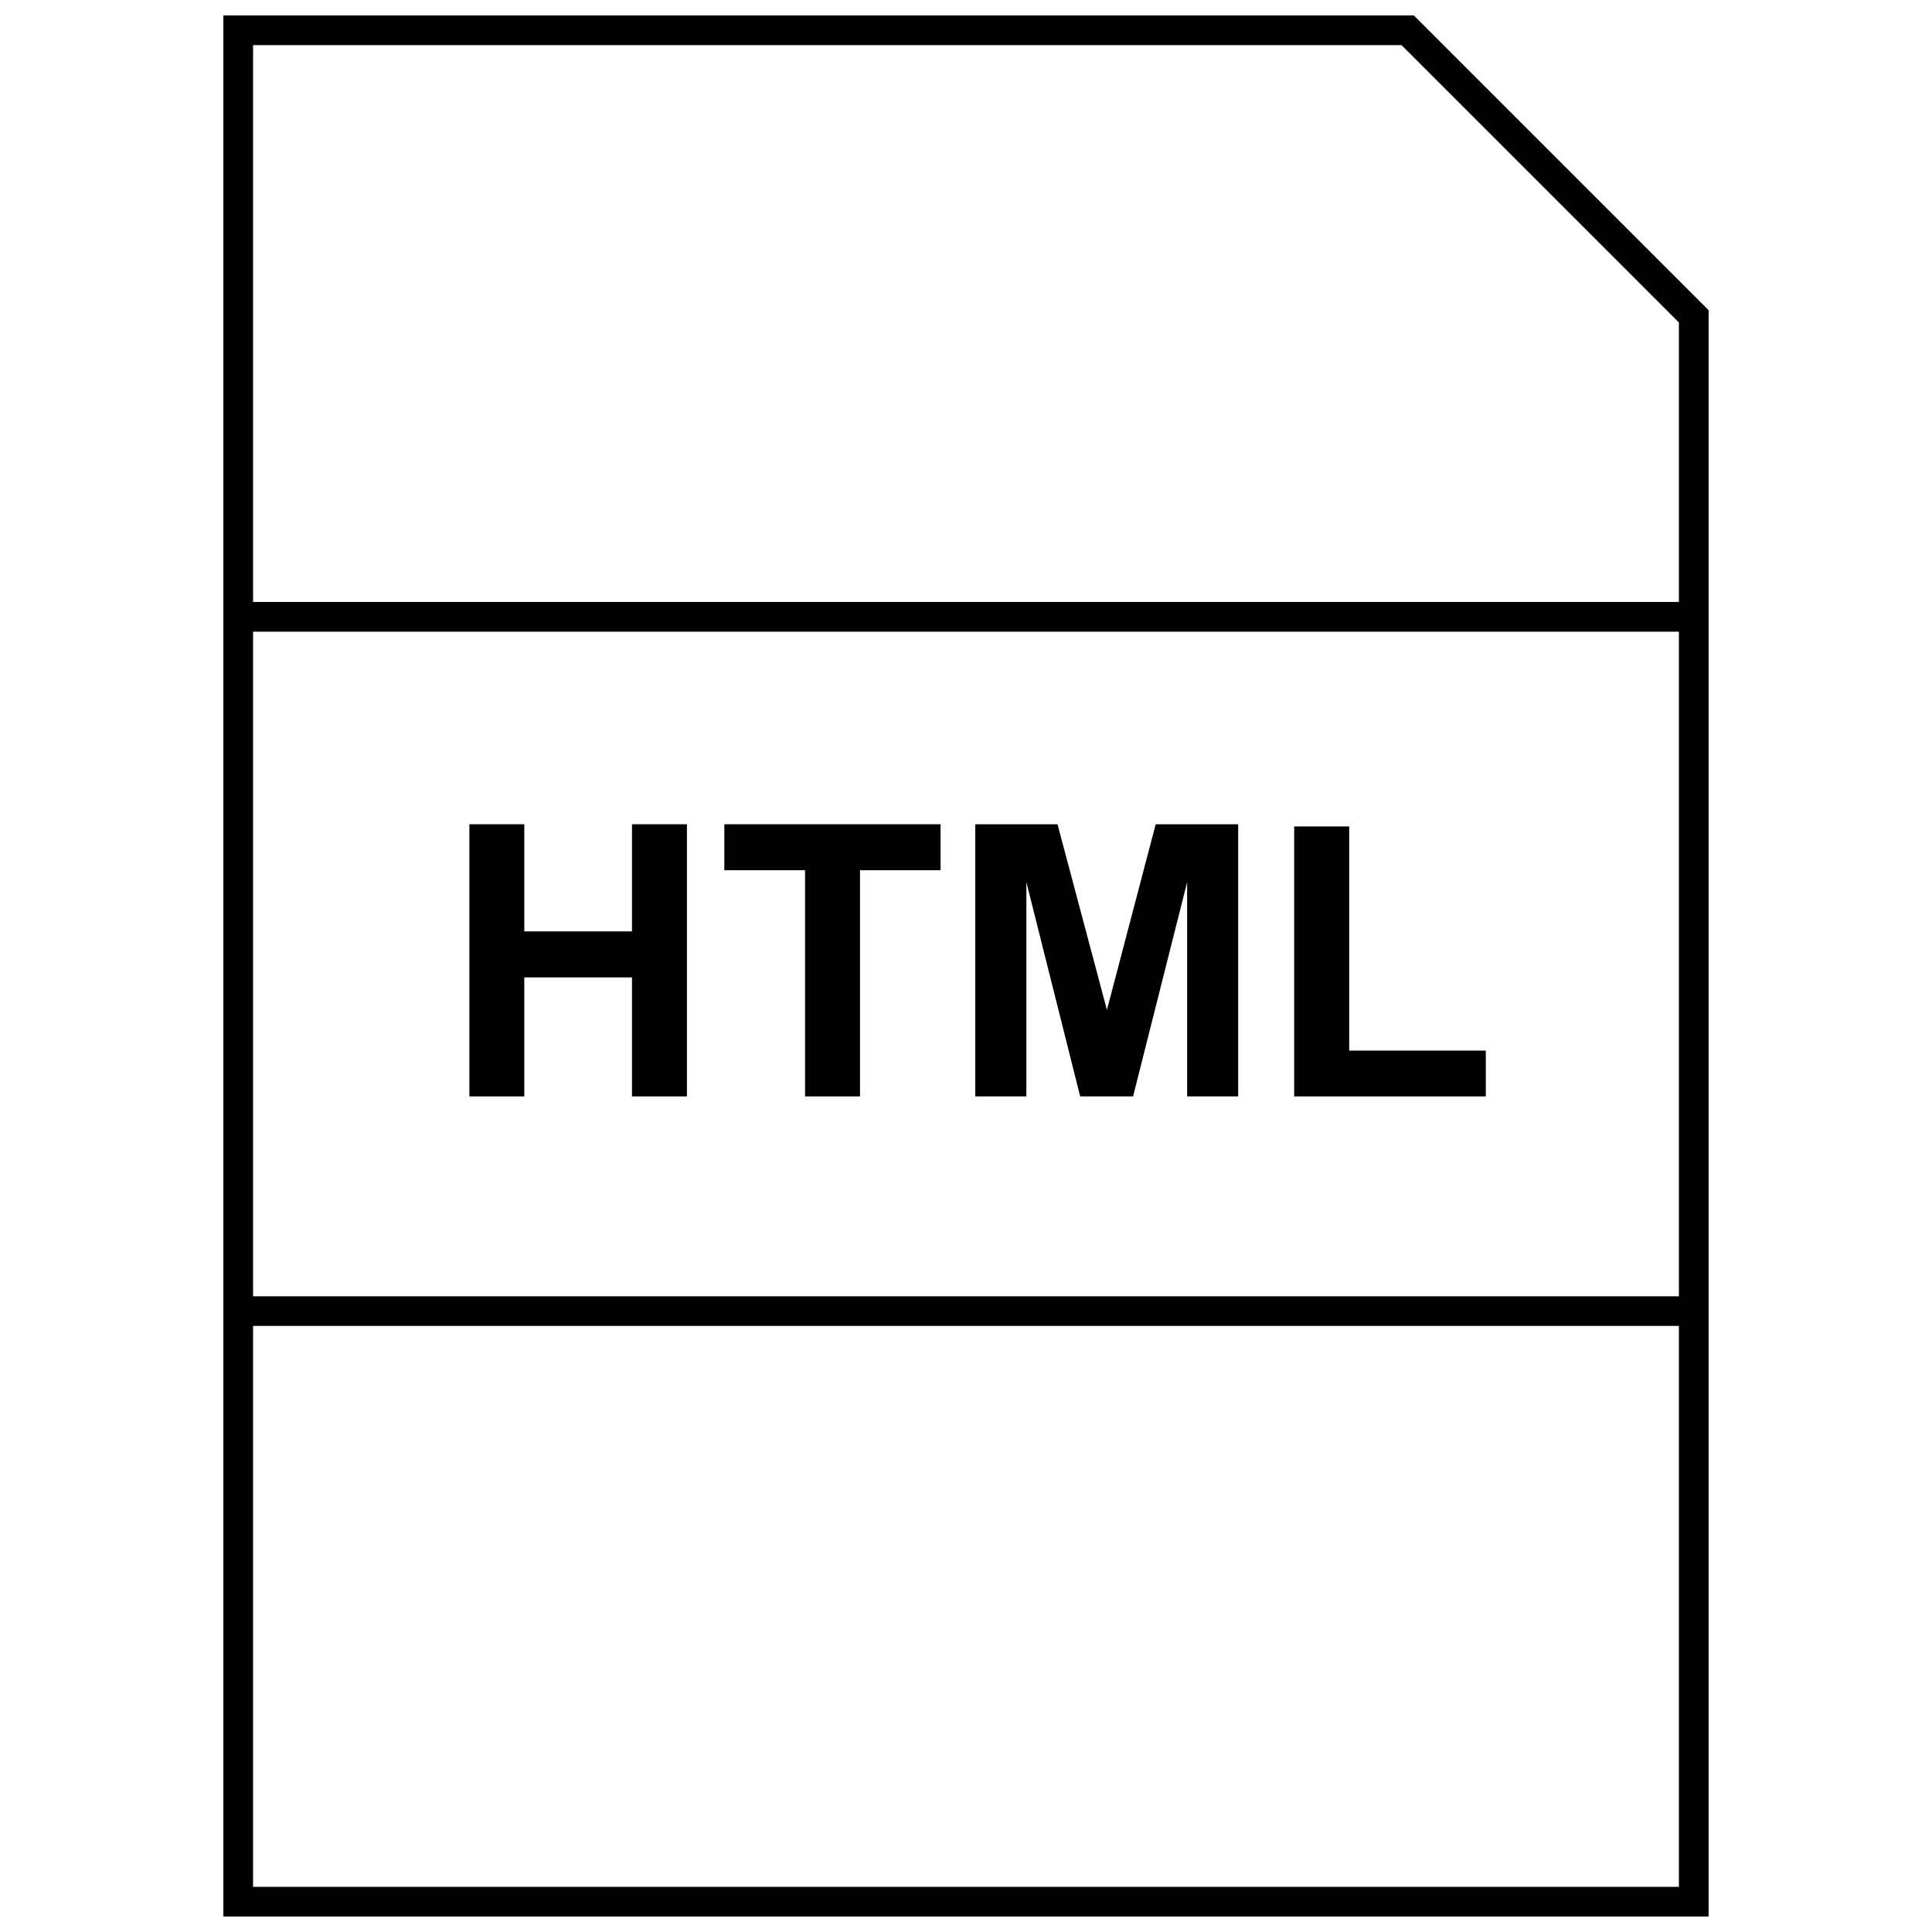
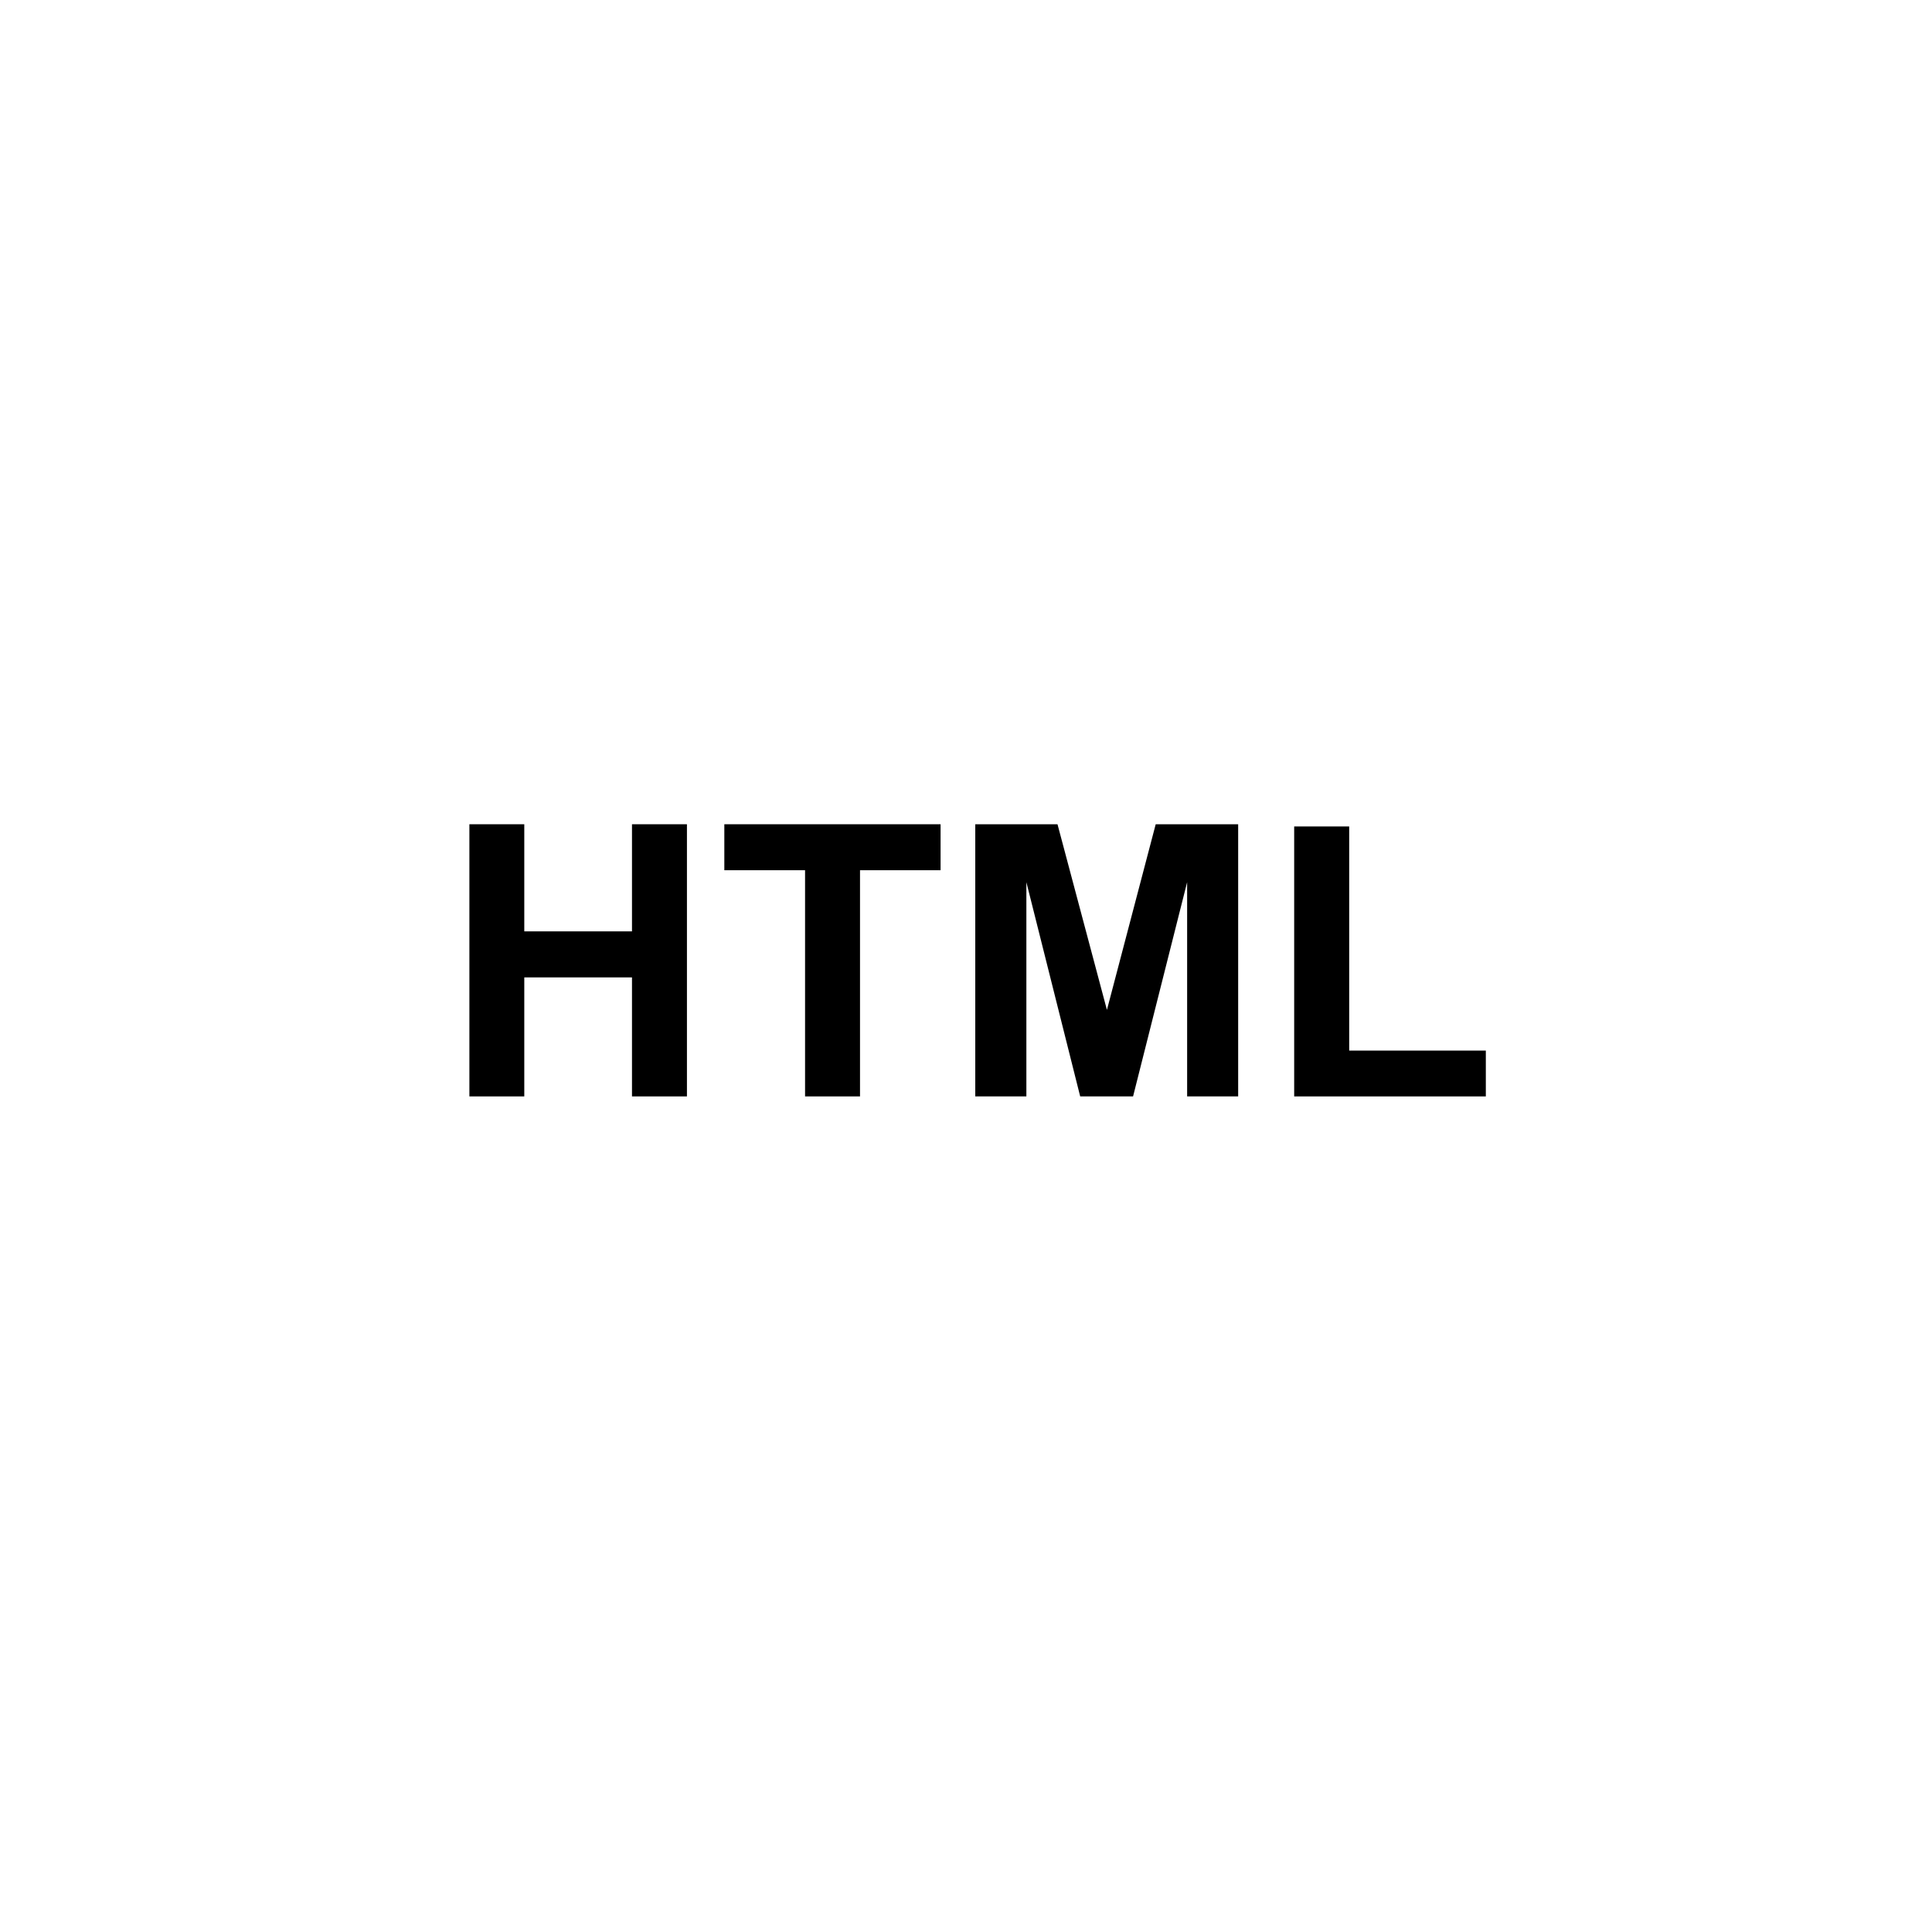
<svg xmlns="http://www.w3.org/2000/svg" width="800px" height="800px" version="1.1" viewBox="144 144 512 512">
  <defs>
    <clipPath id="a">
      <path d="m203 148.09h394v503.81h-394z" />
    </clipPath>
  </defs>
  <path d="m282.94 434.56v-31.539h28.543v31.539h14.562v-72.125h-14.562v28.387h-28.543v-28.387h-14.547v72.125z" />
  <path d="m357.35 434.56h14.562v-59.941h21.352v-12.184h-57.309v12.184h21.395z" />
  <path d="m416 377.79 14.262 56.773h14.012l14.328-56.773v56.773h13.523v-72.125h-21.852l-12.926 49.199-13.098-49.199h-21.793v72.125h13.543z" />
  <path d="m537.76 422.42h-36.211v-59.402h-14.578v71.543h50.789z" />
  <g clip-path="url(#a)">
-     <path d="m596.8 226.21-78.125-78.121h-315.48v503.81h393.6zm-81.383-70.25 73.508 73.512v74.059h-377.86v-147.57zm73.508 155.44v176.13h-377.86v-176.13zm-377.86 332.62v-148.64h377.86v148.64z" />
-   </g>
+     </g>
</svg>